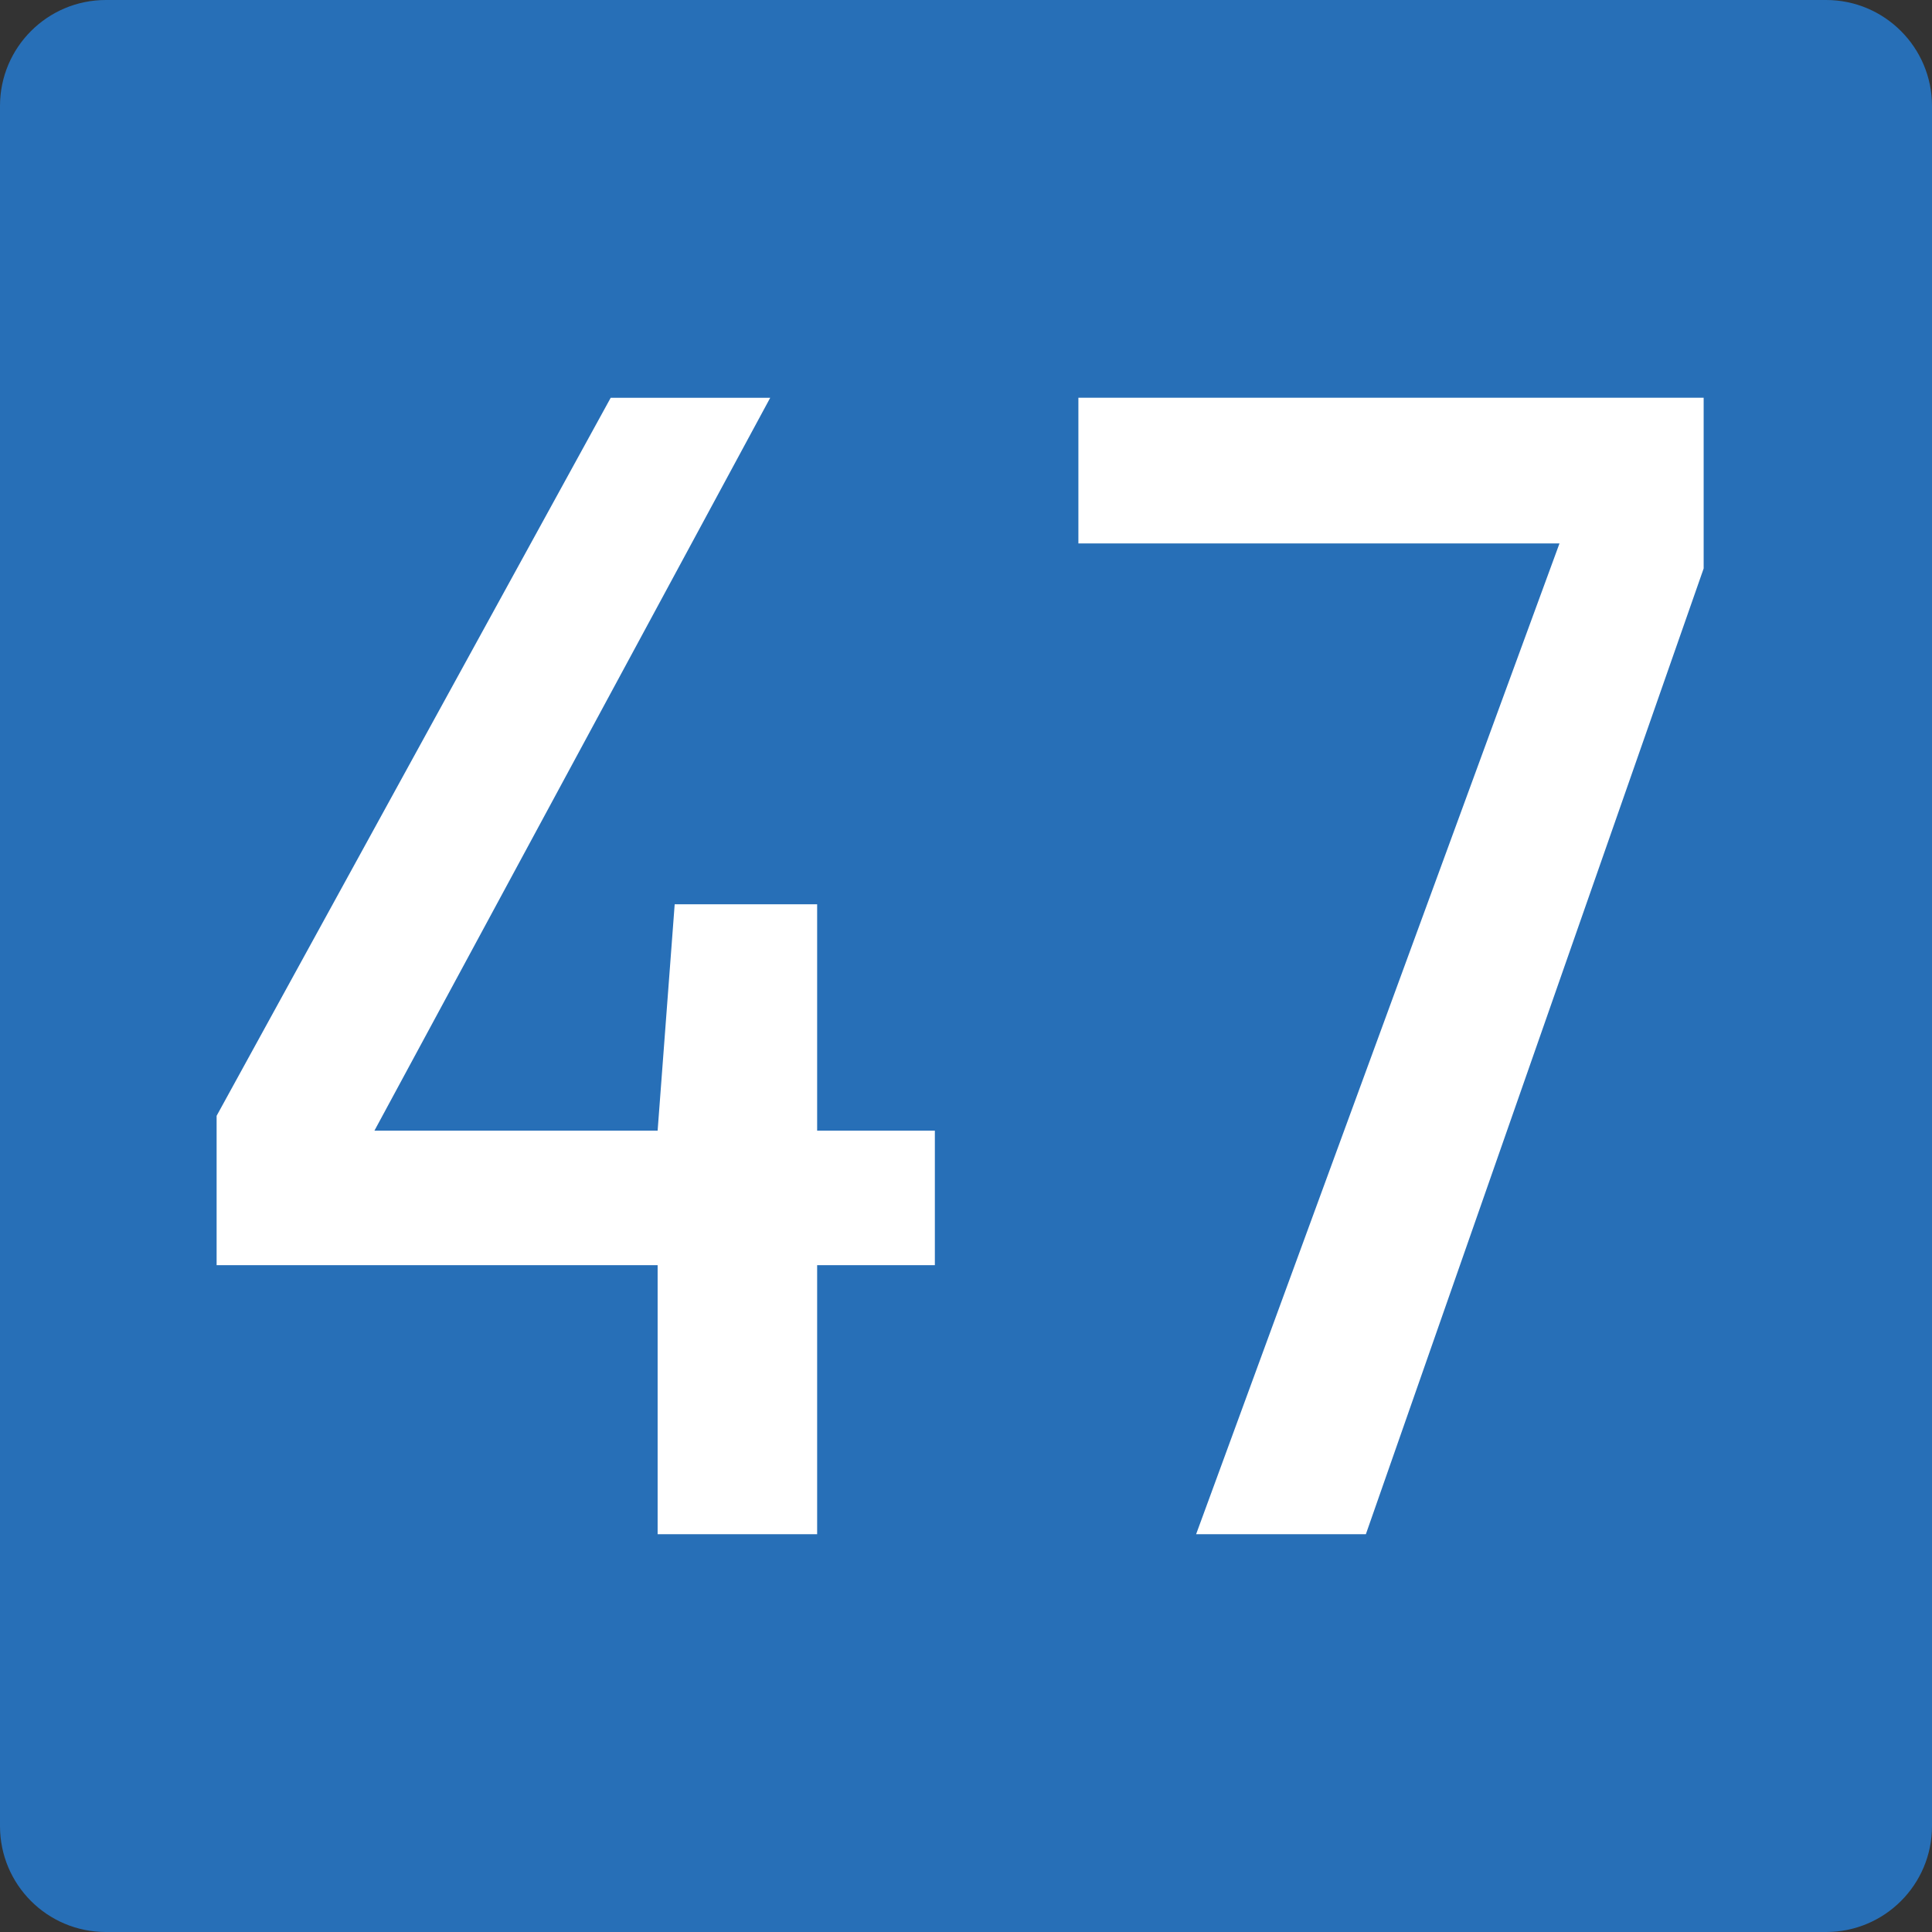
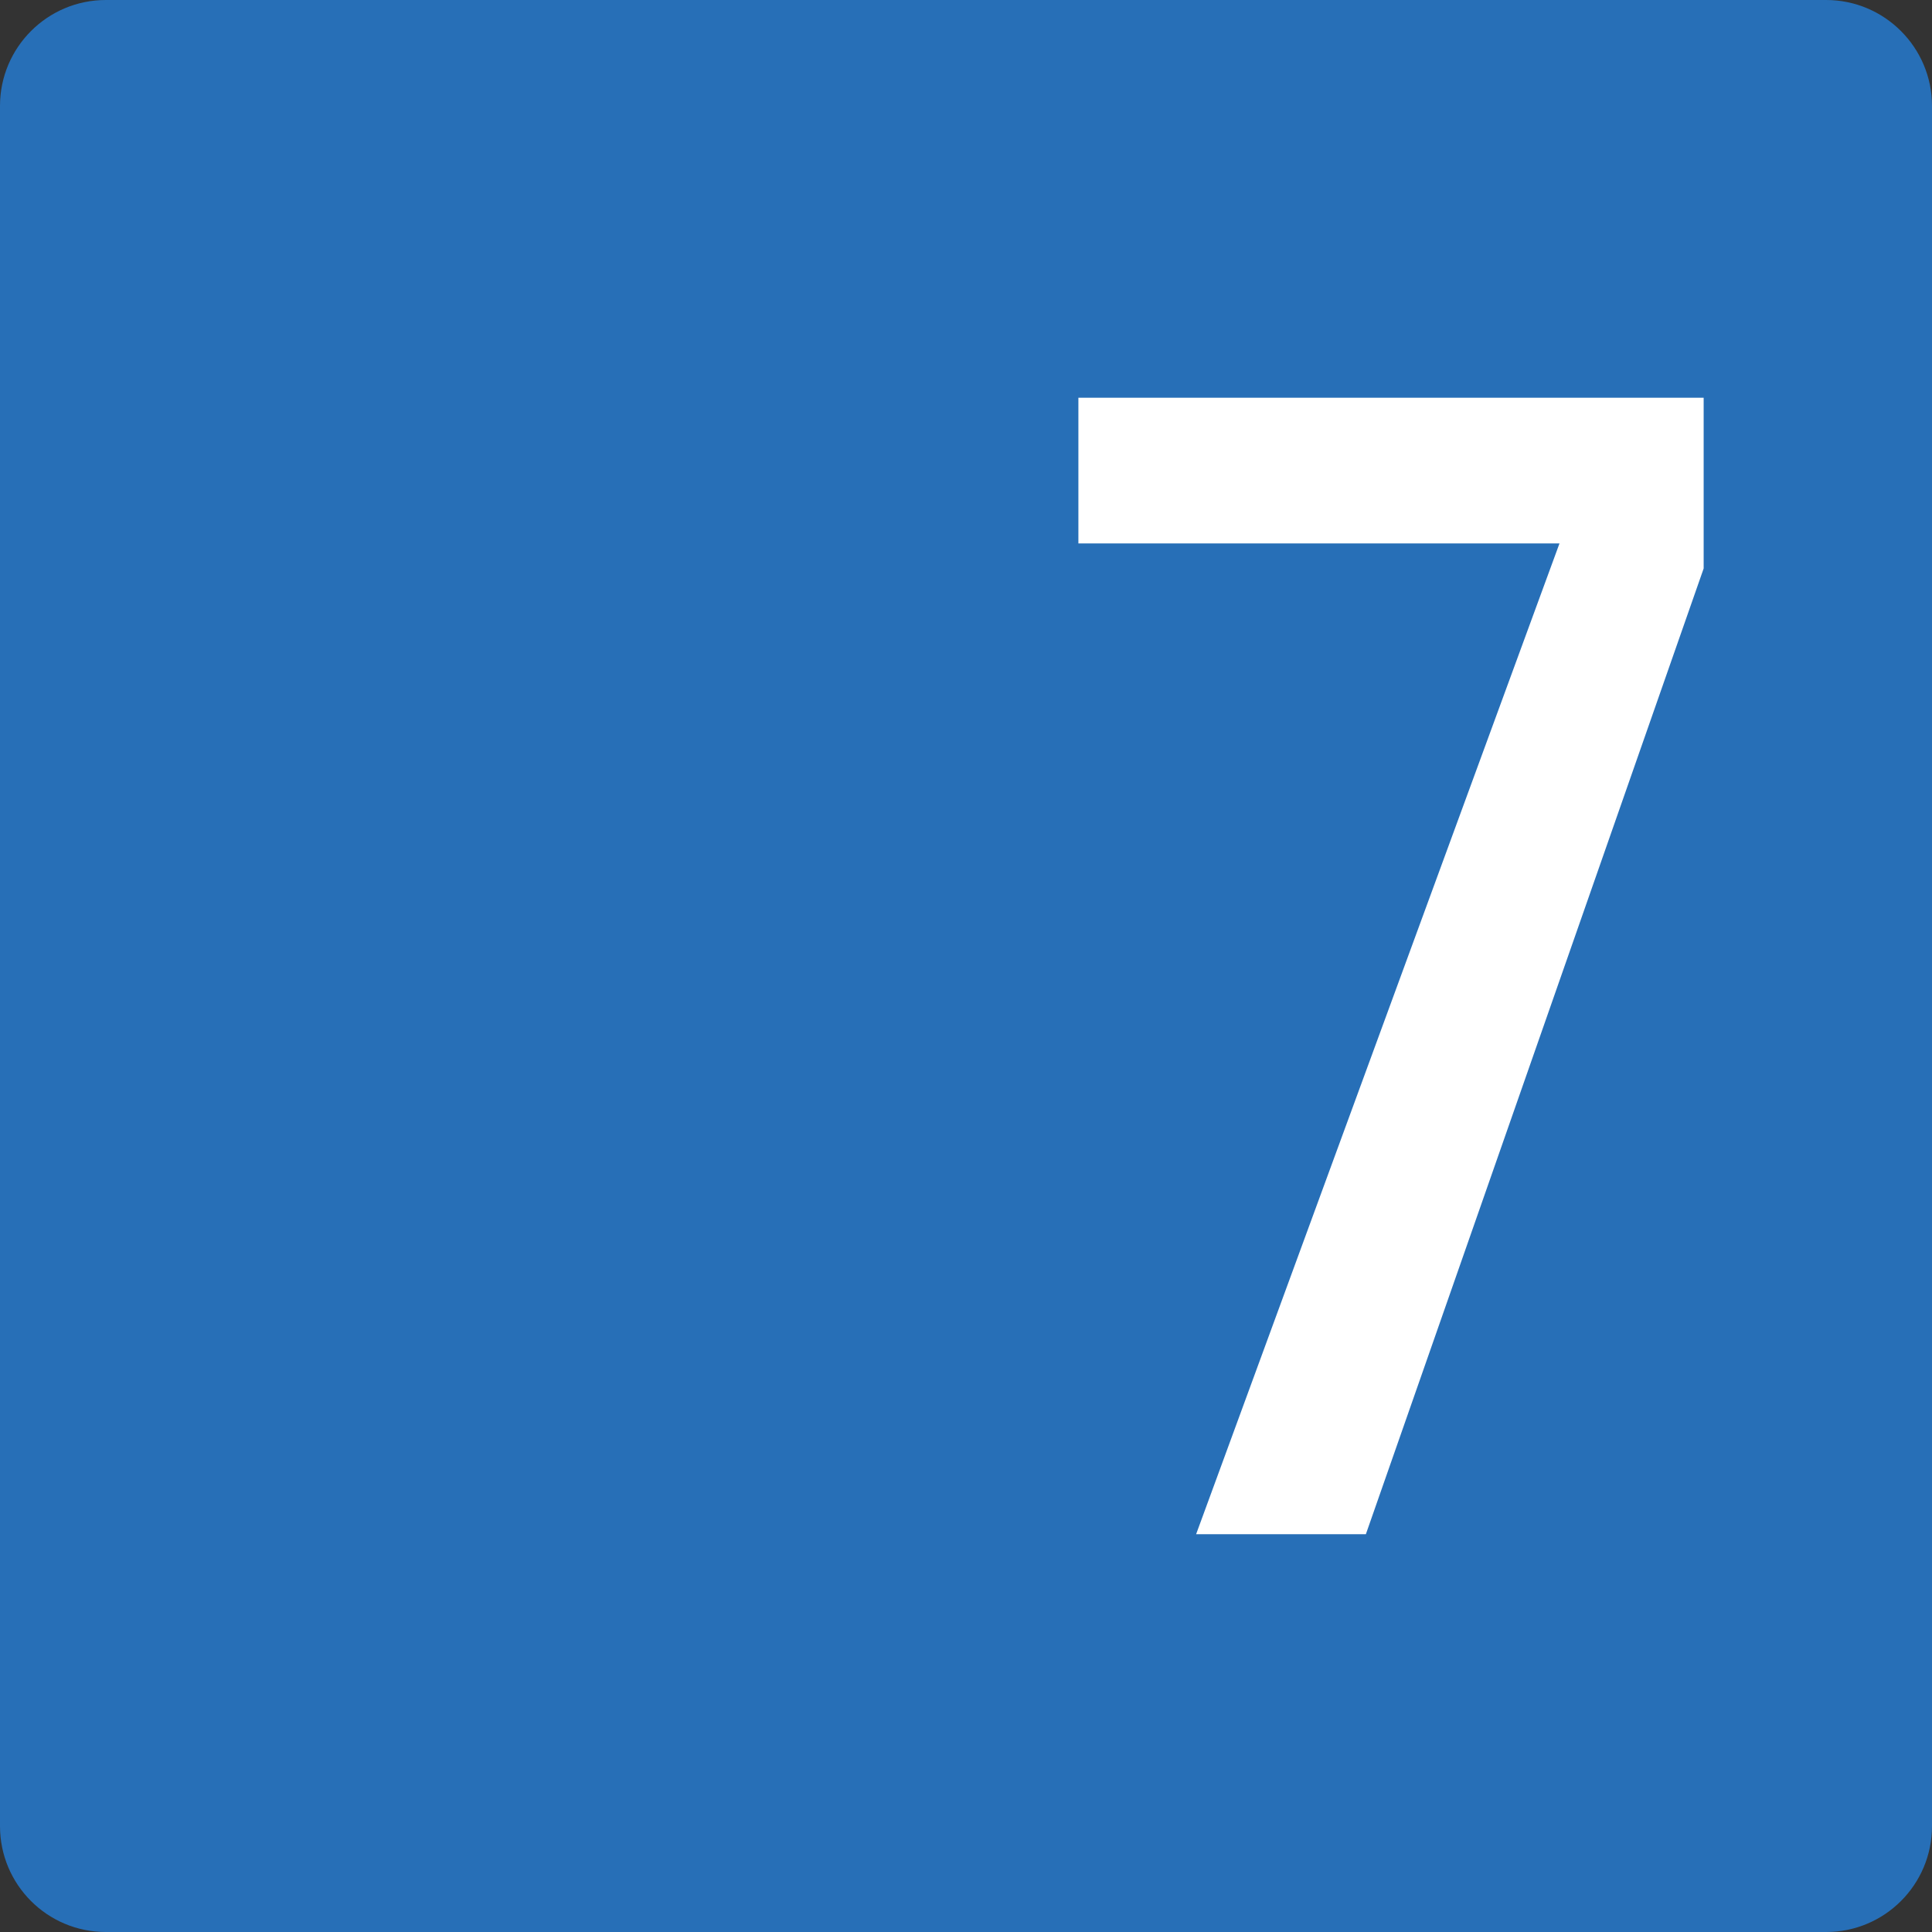
<svg xmlns="http://www.w3.org/2000/svg" xmlns:ns1="http://www.inkscape.org/namespaces/inkscape" xmlns:ns2="http://sodipodi.sourceforge.net/DTD/sodipodi-0.dtd" width="850" height="850" id="svg5993" version="1.1" ns1:version="0.48.1 " ns2:docname="B46-AT.svg">
  <rect width="100%" height="100%" fill="#333333" stroke="none" />
  <defs id="defs5995" />
  <ns2:namedview id="base" pagecolor="#ffffff" bordercolor="#666666" borderopacity="1.0" ns1:pageopacity="0.0" ns1:pageshadow="2" ns1:zoom="0.030935922" ns1:cx="4978.6766" ns1:cy="3268.2845" ns1:document-units="px" ns1:current-layer="layer1" showgrid="false" ns1:window-width="1680" ns1:window-height="994" ns1:window-x="-4" ns1:window-y="-4" ns1:window-maximized="1" />
  <g ns1:label="Ebene 1" ns1:groupmode="layer" id="layer1" transform="translate(0,-202.362)">
    <g id="g5622" transform="translate(15931.338,-7469.39)">
      <path style="fill:#276fb7;fill-rule:evenodd" ns1:connector-curvature="0" id="path4903" d="M -15931.338,8475.151 V 7718.354 c 0,-25.703 20.837,-46.602 46.571,-46.602 h 756.852 c 25.699,0 46.577,20.899 46.577,46.602 v 756.797 c 0,25.794 -20.878,46.601 -46.577,46.601 h -756.852 c -25.734,0 -46.571,-20.808 -46.571,-46.601" clip-rule="evenodd" />
      <g style="fill:#ffffff" transform="translate(-1920,4251.428)" id="g5072">
-         <path id="path4629" d="m -13600.039,3976.956 h -51.79 v 118.367 h -70.18 v -118.367 h -194.028 v -65.713 l 173.386,-315.92 h 70.181 l -174.137,322.45 h 124.598 l 7.505,-99.593 h 62.675 v 99.593 h 51.79 v 59.183 z" ns1:connector-curvature="0" style="fill:#ffffff" />
        <path style="fill:#ffffff" ns1:connector-curvature="0" d="m -13261.8,3595.324 v 75.102 l -148.616,424.898 h -74.683 l 159.875,-435.918 h -211.667 v -64.082 h 275.091 z" id="path4641" />
      </g>
    </g>
  </g>
</svg>